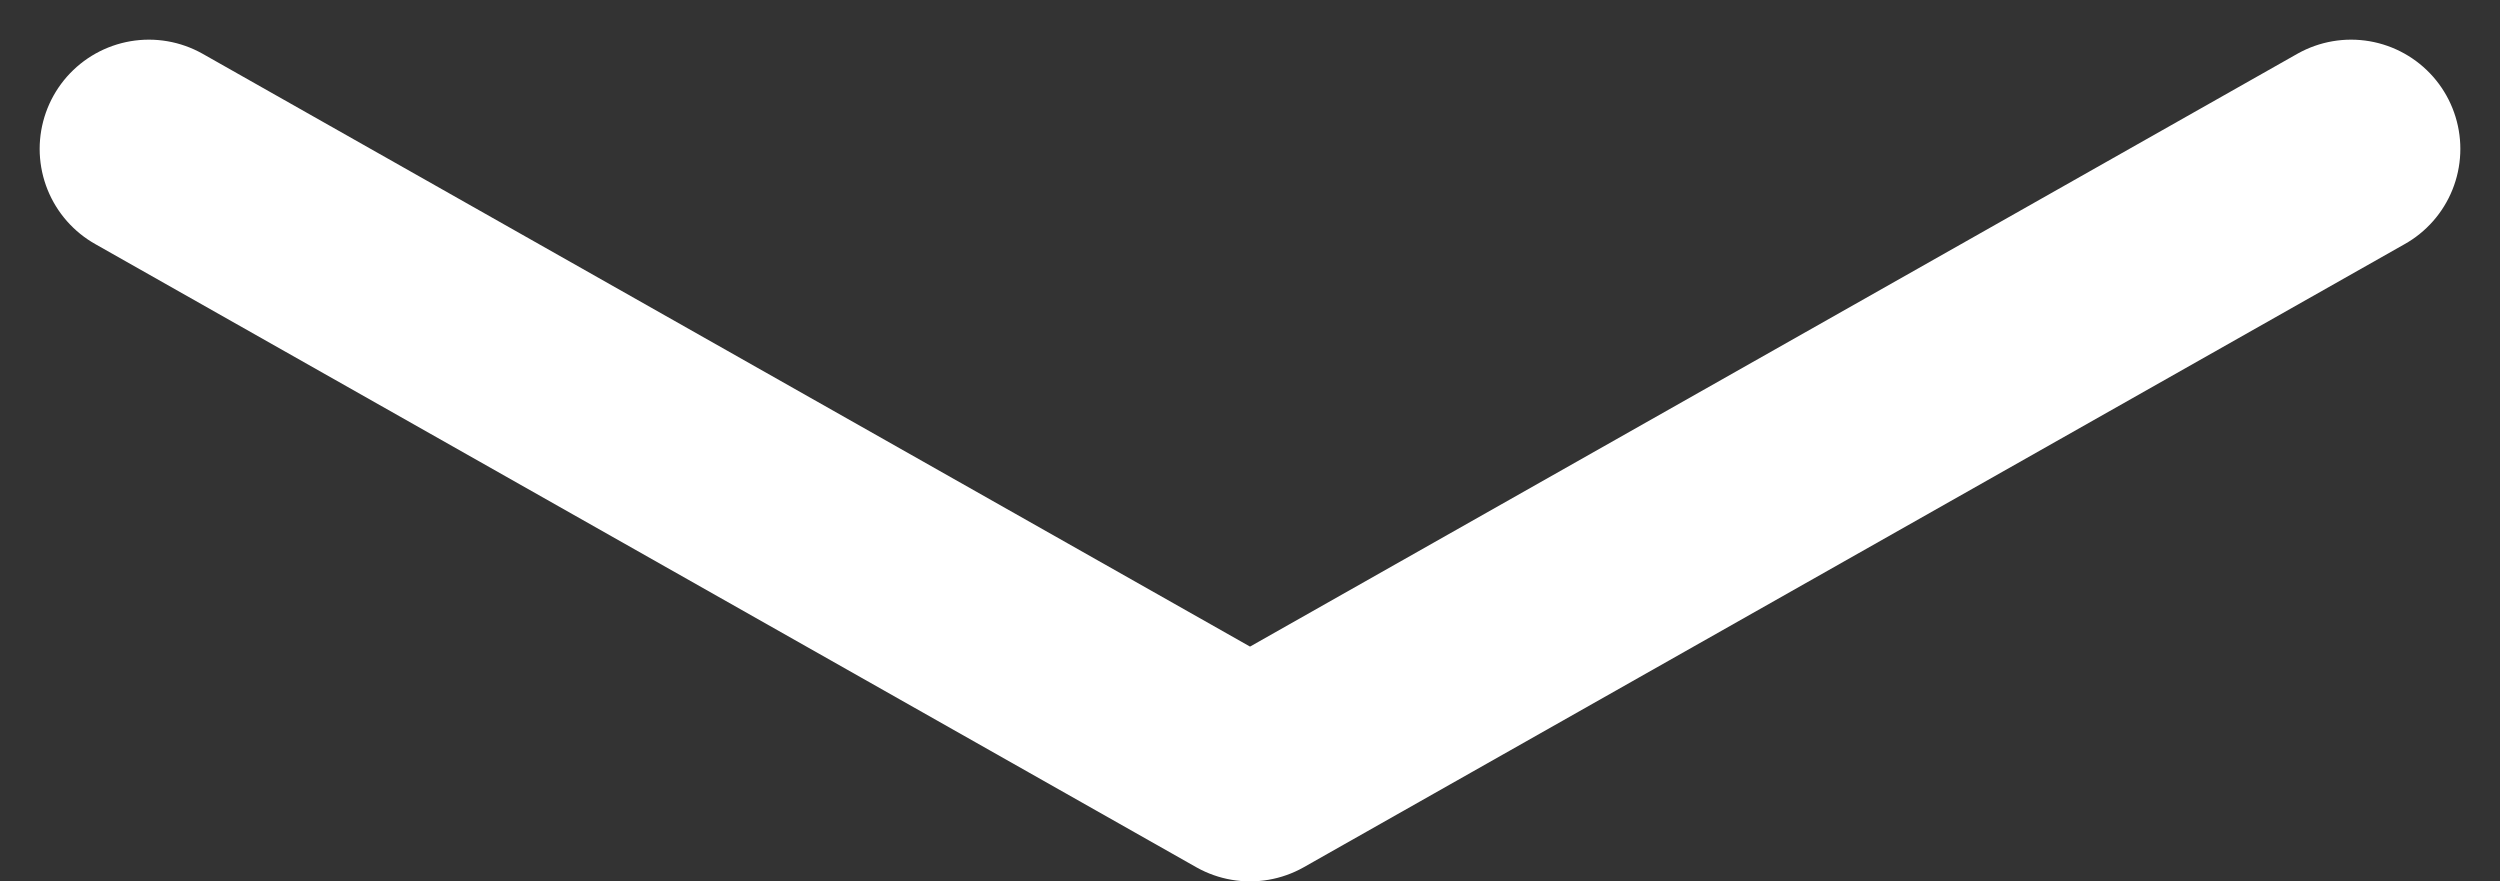
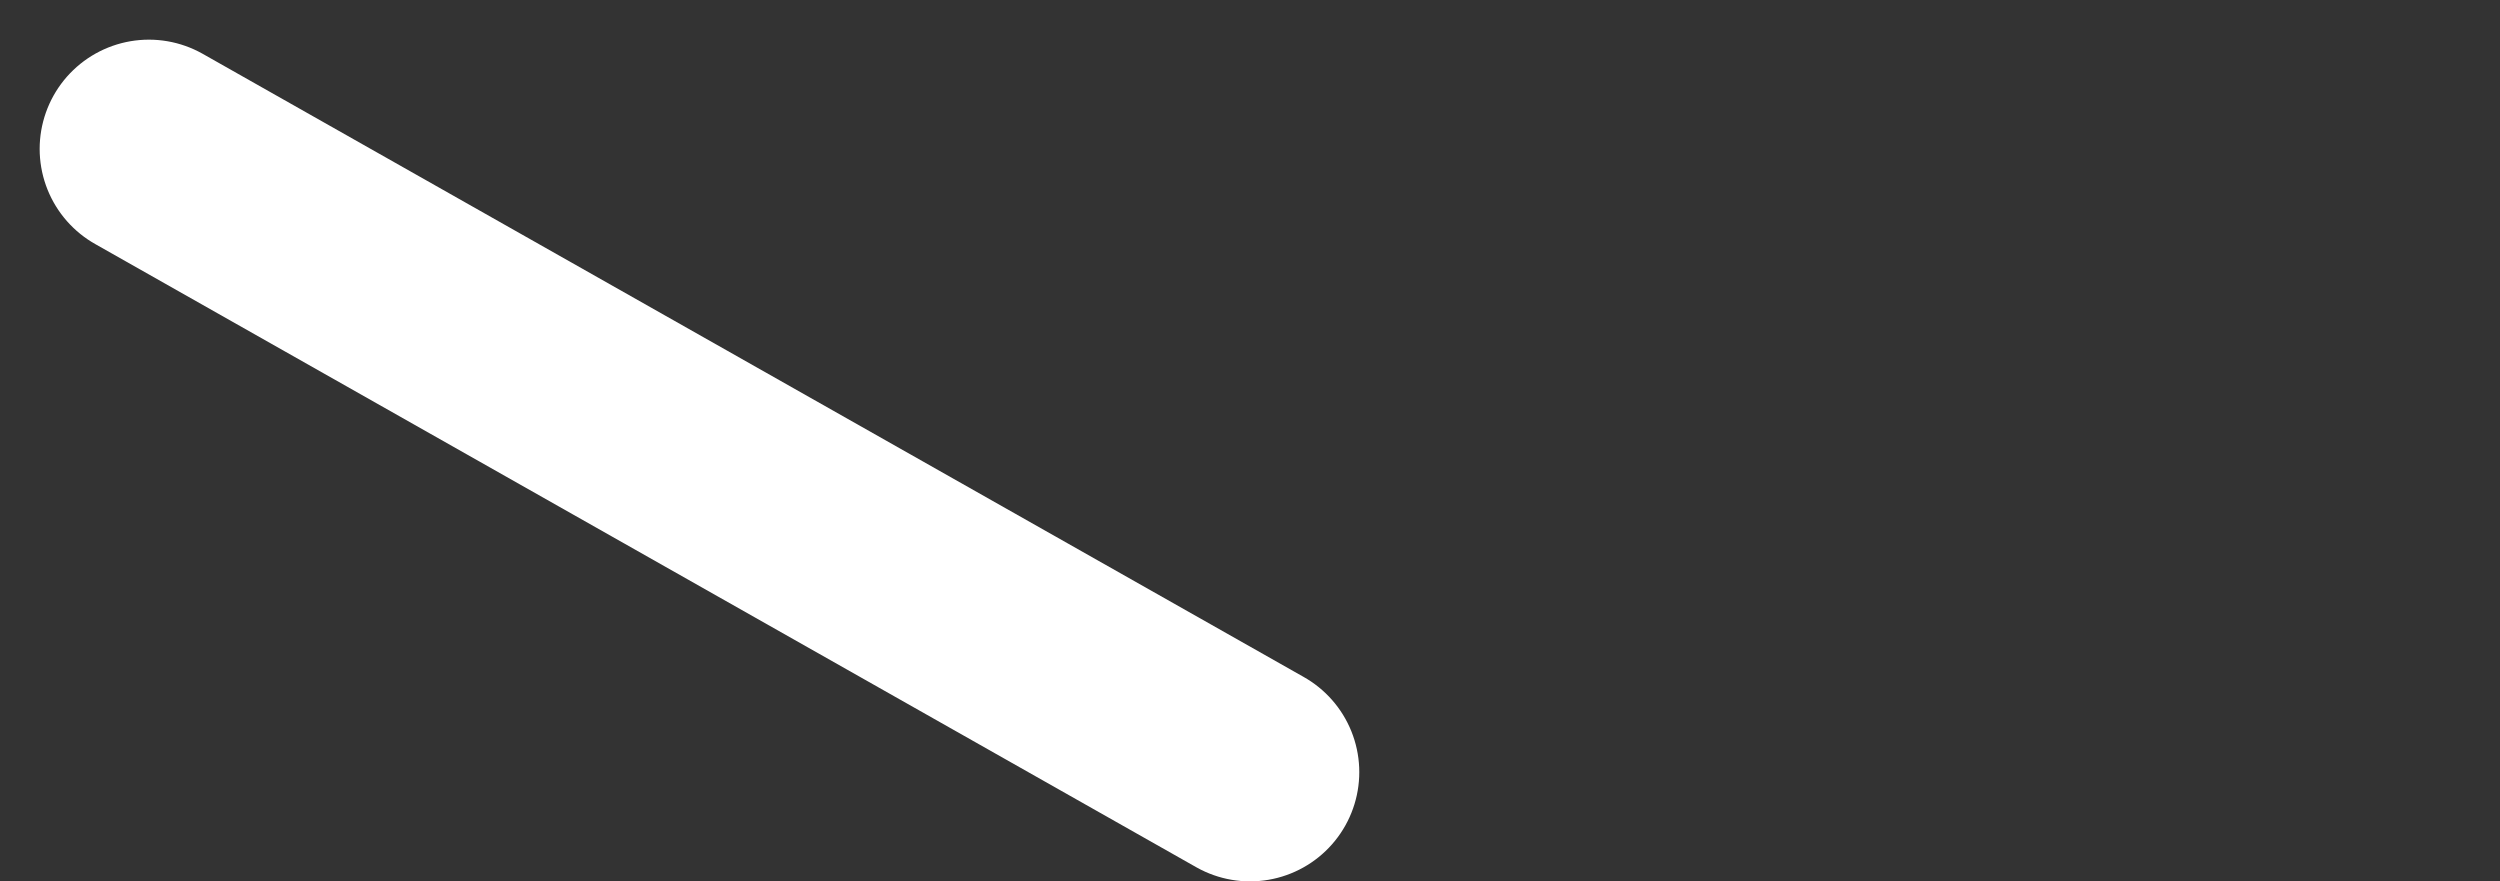
<svg xmlns="http://www.w3.org/2000/svg" width="45.767" height="16.134" viewBox="0 0 45.767 16.134">
  <rect x="0" y="0" width="45.767" height="16.134" fill="#333333" stroke="none" />
  <defs>
    <style>.a{fill:none;stroke:#fff;stroke-linecap:round;stroke-linejoin:round;stroke-width:4px;}</style>
  </defs>
  <g transform="translate(2.726 2.726)">
-     <path class="a" d="M99.717,15l20.158,11.409L140.032,15" transform="translate(-99.717 -15)" />
+     <path class="a" d="M99.717,15l20.158,11.409" transform="translate(-99.717 -15)" />
  </g>
</svg>